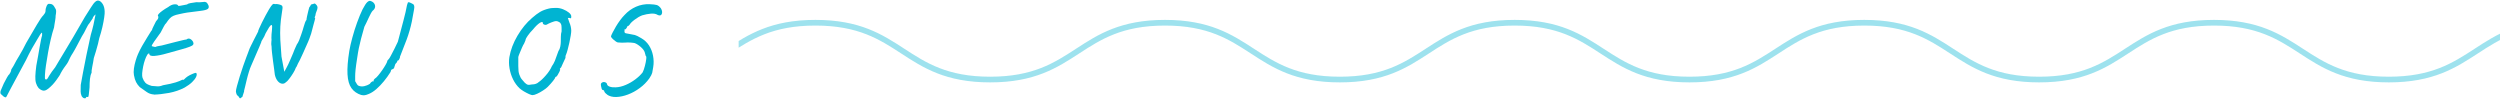
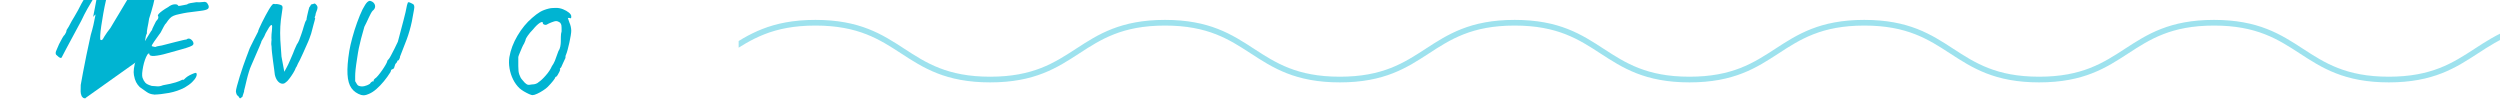
<svg xmlns="http://www.w3.org/2000/svg" id="_レイヤー_2" data-name="レイヤー 2" width="440" height="18" viewBox="0 0 440 18">
  <defs>
    <style>
      .cls-1 {
        clip-path: url(#clippath);
      }

      .cls-2, .cls-3 {
        fill: none;
      }

      .cls-2, .cls-4 {
        stroke-width: 0px;
      }

      .cls-5 {
        clip-path: url(#clippath-1);
      }

      .cls-3 {
        stroke: #00b4d2;
        stroke-miterlimit: 10;
      }

      .cls-6 {
        opacity: .38;
      }

      .cls-4 {
        fill: #00b4d2;
      }
    </style>
    <clipPath id="clippath">
      <rect class="cls-2" width="440" height="18" />
    </clipPath>
    <clipPath id="clippath-1">
      <rect class="cls-2" x="130" y="3" width="310" height="12" />
    </clipPath>
  </defs>
  <g id="_情報" data-name="情報">
    <g class="cls-1">
      <rect class="cls-2" width="440" height="18" />
      <g class="cls-6">
        <g class="cls-5">
          <path class="cls-3" d="M81.98,4c15.38,0,15.38,10,30.76,10s15.38-10,30.77-10,15.38,10,30.76,10,15.38-10,30.77-10,15.38,10,30.77,10,15.38-10,30.77-10,15.38,10,30.77,10,15.38-10,30.77-10,15.38,10,30.77,10,15.38-10,30.77-10,15.39,10,30.77,10,15.38-10,30.77-10,15.38,10,30.77,10,15.38-10,30.77-10,15.38,10,30.77,10,15.38-10,30.77-10,15.39,10,30.77,10,15.38-10,30.77-10,15.38,10,30.77,10,15.38-10,30.77-10,15.39,10,30.77,10,15.39-10,30.77-10,15.39,10,30.77,10,15.39-10,30.77-10,15.39,10,30.78,10,15.39-10,30.78-10" />
        </g>
      </g>
      <g>
-         <path class="cls-4" d="M15.1,17.21c-.02.1-.11.12-.28.08s-.32-.16-.44-.35c-.13-.3-.19-.58-.19-.84s0-.64.02-1.15c.1-.56.23-1.29.4-2.2.17-.9.37-1.92.6-3.05.23-1.13.48-2.31.76-3.54.19-.64.35-1.23.47-1.76s.24-1.14.37-1.81c0-.05-.04-.03-.13.06s-.17.19-.25.3c-.08.11-.11.2-.1.26-.22.32-.42.62-.6.89-.16.16-.35.48-.58.96-.22.48-.47.93-.74,1.34-.26.48-.53,1-.82,1.55-.29.55-.54,1.01-.77,1.38-.14.21-.29.45-.43.72-.14.27-.23.45-.26.53-.06.18-.18.39-.34.64-.16.25-.34.49-.53.73-.1.14-.19.29-.29.44-.1.15-.2.33-.31.54,0,.05-.08.19-.23.43-.15.24-.34.5-.55.79-.22.29-.42.54-.61.74-.56.59-1.01.94-1.34,1.04-.34.1-.71-.04-1.13-.42-.21-.26-.36-.55-.46-.88-.1-.33-.14-.74-.12-1.22.02-.49.07-1.1.17-1.84.11-.56.22-1.12.31-1.69s.19-1.1.28-1.61.17-.93.24-1.28c.07-.35.13-.58.18-.7.03-.32.02-.5-.02-.53s-.14.06-.29.29c-.06.11-.23.39-.5.83-.27.44-.59.98-.95,1.62-.36.64-.72,1.34-1.07,2.09-.66,1.22-1.2,2.22-1.62,3.01s-.76,1.42-1.01,1.88c-.25.46-.43.81-.54,1.03-.11.22-.19.38-.24.46s-.09.14-.12.17c-.14,0-.29-.06-.44-.18-.15-.12-.31-.26-.47-.42-.05-.11-.07-.22-.06-.34,0-.11.06-.28.16-.49.1-.22.24-.55.43-1,.21-.42.4-.78.58-1.09.18-.31.31-.5.41-.56.08-.13.15-.26.22-.38.06-.13.1-.28.12-.46.08-.1.2-.29.37-.59s.34-.62.52-.97c.13-.21.29-.48.49-.82.2-.34.41-.71.64-1.12.22-.41.42-.8.6-1.16.74-1.26,1.36-2.33,1.87-3.2.51-.87.9-1.43,1.15-1.67.08-.08.16-.19.25-.34.09-.14.13-.27.13-.38,0-.34.07-.64.2-.92s.28-.4.42-.37c.16,0,.3.02.43.05.13.03.26.14.41.31.13.19.24.38.34.58.1.19.09.58-.02,1.15,0,.22-.02.48-.07.76-.05.28-.09.54-.13.77s-.07.41-.08.54c-.21.62-.4,1.32-.58,2.1-.18.78-.34,1.56-.48,2.35-.14.79-.26,1.53-.36,2.21-.1.68-.16,1.24-.18,1.68-.02.44-.01.69.04.76.11.06.21.07.29.02.08-.05.22-.26.41-.62.11-.19.27-.43.47-.71s.4-.54.59-.78c.13-.22.33-.56.6-1.01.27-.45.62-1.02,1.04-1.73s.94-1.56,1.54-2.58c.6-1.02,1.28-2.2,2.05-3.54.37-.56.72-1.11,1.04-1.64s.6-.88.8-1.04c.22-.21.46-.26.7-.16.24.1.45.32.64.64.18.32.28.72.3,1.2.02.22-.01.58-.08,1.08-.07.5-.18,1.06-.32,1.69-.14.63-.33,1.28-.55,1.96-.05.27-.12.61-.23,1.02s-.22.83-.35,1.26c-.13.43-.26.84-.38,1.22-.08.53-.17,1.05-.28,1.56-.1.51-.14.86-.11,1.03-.14.26-.24.62-.29,1.1-.05.48-.07.98-.07,1.49-.06.62-.11,1.06-.14,1.32-.03.26-.09.38-.17.36-.21-.06-.31-.02-.31.12Z" />
+         <path class="cls-4" d="M15.1,17.21c-.02.1-.11.12-.28.08s-.32-.16-.44-.35c-.13-.3-.19-.58-.19-.84s0-.64.02-1.15c.1-.56.23-1.29.4-2.2.17-.9.37-1.92.6-3.05.23-1.13.48-2.31.76-3.54.19-.64.35-1.23.47-1.76s.24-1.14.37-1.81c0-.05-.04-.03-.13.06s-.17.19-.25.3s.19-1.1.28-1.61.17-.93.24-1.28c.07-.35.13-.58.18-.7.03-.32.02-.5-.02-.53s-.14.06-.29.29c-.06.11-.23.39-.5.83-.27.44-.59.98-.95,1.62-.36.64-.72,1.34-1.07,2.09-.66,1.22-1.2,2.22-1.62,3.01s-.76,1.42-1.01,1.88c-.25.46-.43.81-.54,1.03-.11.22-.19.38-.24.46s-.09.14-.12.17c-.14,0-.29-.06-.44-.18-.15-.12-.31-.26-.47-.42-.05-.11-.07-.22-.06-.34,0-.11.06-.28.16-.49.1-.22.24-.55.43-1,.21-.42.4-.78.58-1.09.18-.31.31-.5.41-.56.08-.13.15-.26.22-.38.06-.13.1-.28.12-.46.08-.1.2-.29.37-.59s.34-.62.52-.97c.13-.21.29-.48.49-.82.2-.34.41-.71.64-1.12.22-.41.42-.8.6-1.16.74-1.26,1.36-2.33,1.87-3.2.51-.87.9-1.43,1.15-1.67.08-.08.16-.19.25-.34.09-.14.13-.27.13-.38,0-.34.07-.64.2-.92s.28-.4.42-.37c.16,0,.3.02.43.05.13.03.26.14.41.31.13.19.24.38.34.58.1.19.09.58-.02,1.15,0,.22-.02.48-.07.76-.05.28-.09.54-.13.77s-.07.41-.08.54c-.21.62-.4,1.32-.58,2.1-.18.78-.34,1.56-.48,2.35-.14.79-.26,1.53-.36,2.21-.1.68-.16,1.24-.18,1.68-.02.44-.01.69.04.76.11.06.21.07.29.02.08-.05.22-.26.41-.62.11-.19.27-.43.47-.71s.4-.54.59-.78c.13-.22.33-.56.6-1.01.27-.45.62-1.02,1.04-1.73s.94-1.56,1.54-2.58c.6-1.02,1.28-2.2,2.05-3.54.37-.56.72-1.11,1.04-1.64s.6-.88.8-1.04c.22-.21.46-.26.7-.16.24.1.45.32.64.64.18.32.28.72.3,1.2.02.22-.01.58-.08,1.08-.07.5-.18,1.06-.32,1.69-.14.63-.33,1.28-.55,1.96-.05.27-.12.61-.23,1.02s-.22.83-.35,1.26c-.13.43-.26.84-.38,1.22-.08.53-.17,1.05-.28,1.56-.1.51-.14.86-.11,1.03-.14.26-.24.62-.29,1.1-.05.48-.07.98-.07,1.49-.06.62-.11,1.06-.14,1.32-.03.26-.09.38-.17.36-.21-.06-.31-.02-.31.12Z" />
        <path class="cls-4" d="M27.1,16.63c-.5-.03-.93-.18-1.31-.46-.38-.27-.77-.55-1.19-.84-.27-.27-.49-.56-.65-.88-.16-.31-.29-.72-.38-1.24-.06-.3-.06-.69,0-1.15.06-.46.17-.93.31-1.4.14-.47.28-.85.41-1.14.19-.45.44-.93.73-1.45.3-.52.59-1.02.89-1.49.3-.47.53-.85.71-1.14.11-.11.16-.18.14-.19,0-.08.08-.28.25-.61.17-.33.32-.62.44-.88.24-.26.38-.46.41-.62.03-.16,0-.29-.07-.38-.03-.06.02-.18.17-.34.14-.16.36-.34.65-.55s.62-.42.98-.62c.38-.3.76-.47,1.12-.49.36-.02.57.05.64.23,0,.05.09.06.28.04.18-.02.4-.06.65-.12.25-.06.47-.1.66-.13.08-.1.27-.17.56-.23.3-.06.64-.11,1.04-.16.21.02.41.02.61.01.2,0,.44-.03.71-.06.11-.03.24-.02.4.05.15.06.29.24.42.53.11.29.08.5-.11.65s-.6.26-1.26.34c-.48.06-.9.12-1.25.16-.35.04-.72.09-1.1.14-.38.06-.86.15-1.42.28-.4.08-.73.17-.98.28-.26.1-.48.26-.67.46-.19.2-.41.48-.65.85-.11.08-.26.29-.43.62-.18.34-.35.67-.53,1.01-.45.62-.84,1.16-1.16,1.62s-.46.72-.4.8c.35.1.56.14.62.14.16-.08.36-.14.59-.17.23-.03.42-.06.56-.1.99-.26,1.77-.46,2.34-.6.57-.14,1-.25,1.3-.32.3-.07.52-.12.68-.13.22-.18.44-.21.66-.1.22.11.39.29.52.53.08.18.08.33.01.46-.07.13-.27.26-.6.38-.33.13-.81.28-1.45.46-.64.18-1.48.41-2.52.7-.88.26-1.63.41-2.26.46-.62.05-.92-.09-.89-.41-.11-.06-.24.01-.37.23-.14.22-.27.51-.4.88-.13.37-.24.76-.32,1.18s-.14.8-.17,1.16c-.02.36,0,.63.06.8.13.37.3.66.5.88s.58.4,1.13.56c.32.02.63.04.94.07.3.03.65-.03,1.03-.19.94-.16,1.69-.33,2.23-.5.54-.18.86-.3.94-.36.13-.06.21-.1.25-.11.04,0,.1-.01.18-.01-.05.08-.03.08.06.01.09-.07.21-.19.37-.35.18-.16.41-.31.7-.46.29-.14.55-.26.78-.34.23-.08.36-.08.37,0,.1.16.08.38-.05.66-.13.28-.36.58-.7.91-.34.33-.77.64-1.3.95-.85.45-1.77.76-2.76.95-.99.18-1.88.28-2.66.3Z" />
        <path class="cls-4" d="M42.72,16.99c-.26.18-.4.28-.44.32-.04.04-.16-.09-.35-.4-.13-.08-.22-.16-.26-.25s-.08-.18-.1-.28c-.02-.1-.03-.19-.05-.29,0-.16.06-.48.19-.96s.29-1.03.48-1.66c.19-.62.4-1.24.61-1.86.22-.62.4-1.13.56-1.55.11-.29.21-.54.29-.76s.14-.39.19-.52c.06-.18.18-.44.35-.78s.35-.7.54-1.08c.19-.38.42-.83.7-1.36-.02-.05.04-.22.17-.52s.3-.65.5-1.07c.21-.42.42-.84.65-1.26.22-.42.42-.78.6-1.07.27-.45.48-.73.61-.85s.28-.14.44-.06c.13-.03.29-.03.48,0,.19.03.37.08.54.14.17.06.26.15.28.26.03.05.04.17.02.37-.02.2-.05.44-.1.71-.14.86-.24,1.68-.28,2.44-.04.76-.04,1.56,0,2.39.04.83.11,1.8.2,2.9l.5,2.69.43-.79c.19-.35.37-.73.54-1.13.17-.4.36-.83.56-1.3.13-.37.35-.9.67-1.58.14-.18.28-.43.42-.77.14-.34.26-.68.37-1.02.11-.34.2-.6.26-.78.03-.11.08-.3.16-.55.07-.26.15-.5.24-.74.09-.24.17-.39.25-.46,0-.1.03-.31.1-.64.06-.33.14-.66.23-.98.09-.33.14-.52.16-.59.13-.14.23-.31.31-.5l.67-.19c.29.21.44.42.47.65.02.22-.08.58-.3,1.08-.02.24-.09.5-.22.77.1,0,.13.06.1.17-.03.11-.06.25-.1.41-.03.11-.09.32-.17.61-.08.3-.16.6-.24.91-.08.31-.14.55-.19.71-.05.18-.14.45-.29.83-.14.38-.32.79-.53,1.25-.21.46-.41.91-.61,1.37-.2.46-.38.85-.55,1.18s-.28.55-.35.66c-.05.1-.1.22-.16.36-.06.14-.12.26-.2.34-.08.26-.24.57-.47.95-.23.38-.47.72-.71,1.03-.24.31-.43.51-.58.59-.21.21-.45.29-.72.24s-.52-.21-.74-.49c-.22-.28-.38-.64-.48-1.09-.02-.19-.06-.51-.12-.96-.06-.45-.13-.94-.2-1.46-.07-.53-.13-1.02-.18-1.48s-.07-.8-.07-1.02c-.06-.32-.08-.61-.04-.86s.04-.48.01-.67c0-.26,0-.48.02-.67.02-.19.04-.38.06-.56.02-.18.04-.39.04-.61.03-.37-.03-.51-.19-.43-.16.08-.47.55-.94,1.42-.16.42-.33.76-.52,1.04-.18.28-.27.45-.25.52-.06.18-.18.45-.34.83-.16.38-.34.78-.53,1.22-.19.44-.37.86-.54,1.25s-.3.7-.4.92c-.11.24-.24.58-.37,1.02-.14.44-.26.9-.38,1.38-.12.48-.22.9-.3,1.26-.08.36-.14.59-.17.68.02.08,0,.18-.05.3-.05.12-.13.36-.24.73Z" />
        <path class="cls-4" d="M63.6,16.73c-.75-.24-1.33-.64-1.74-1.21s-.64-1.38-.7-2.45c-.06-1.06.05-2.44.32-4.12.11-.66.29-1.43.53-2.32.24-.89.52-1.78.84-2.66.32-.89.64-1.66.96-2.32.35-.66.62-1.08.82-1.26.19-.18.37-.26.53-.23.3.08.53.22.68.43.15.21.21.43.17.67-.04.24-.19.46-.44.65-.18.21-.39.6-.65,1.16-.26.57-.52,1.12-.79,1.64-.22.78-.42,1.48-.58,2.09-.16.61-.29,1.18-.4,1.7-.1.53-.2,1.08-.28,1.66-.14.9-.24,1.59-.29,2.09-.05.5-.07.89-.07,1.18v.86c.13.21.24.39.32.54s.2.24.32.28c.29.11.6.13.95.06.34-.07.68-.21,1-.42.08-.16.24-.31.48-.46.05.08.09.1.12.06s.06-.09.07-.16c-.02-.06,0-.12.05-.18s.1-.12.17-.18c.13-.06.31-.24.55-.52.24-.28.48-.6.73-.96.25-.36.46-.69.62-.98.17-.3.25-.48.25-.54,0-.08.03-.16.1-.23.06-.07.14-.16.22-.25.06-.06.18-.26.36-.6.18-.34.38-.72.6-1.16.22-.44.42-.85.6-1.24.05-.18.12-.46.23-.86.1-.4.22-.86.36-1.37s.27-1.03.41-1.55c.14-.52.25-.99.35-1.4.1-.42.16-.72.19-.91.03-.21.08-.38.13-.53.06-.14.09-.25.11-.31.08-.03.18-.03.29.01.11.04.23.09.35.16s.23.12.32.17c.11.13.16.29.16.48,0,.19-.05.48-.13.88-.08.39-.18.96-.31,1.69-.24,1.12-.54,2.16-.9,3.13-.36.97-.76,1.99-1.19,3.06v.14c-.1.26-.18.41-.24.46-.06.05-.13.07-.19.07-.06.21-.12.34-.18.38-.06.05-.12.12-.2.22-.03.14-.1.34-.19.58,0,.11-.06.2-.17.26-.11.06-.21.11-.29.14-.06,0-.1.06-.12.17-.02.11-.05.21-.1.29-.34.54-.72,1.08-1.15,1.6-.43.52-.87.98-1.32,1.37-.45.39-.89.68-1.32.85-.29.13-.53.2-.72.23s-.39.01-.6-.04Z" />
        <path class="cls-4" d="M93.77,16.75c-.14,0-.36-.06-.65-.19-.29-.13-.59-.29-.92-.48-.32-.19-.58-.38-.78-.56-.44-.42-.81-.93-1.11-1.53-.3-.6-.51-1.25-.63-1.94s-.13-1.35-.03-2c.22-1.28.7-2.54,1.44-3.79.74-1.25,1.59-2.28,2.55-3.1.52-.46.99-.81,1.41-1.06.42-.25.93-.44,1.53-.59.22-.06.46-.09.72-.1.26,0,.46-.02.6-.02.4,0,.8.08,1.2.24.4.16.74.36,1.02.58.28.23.42.45.42.65,0,.14,0,.25-.03.31-.02.07-.11.07-.27-.01h-.3l.3.87c.08.16.15.38.21.64.06.27.09.52.09.74,0,.18-.03.46-.09.85-.06.39-.14.81-.24,1.24-.1.44-.2.85-.3,1.23-.1.38-.19.66-.27.84-.06.12-.1.24-.11.34,0,.11-.01.21-.01.29-.08.14-.21.41-.38.81-.17.4-.3.68-.38.84-.08.08-.15.15-.2.21-.05.06-.04.13.04.21,0,.04-.05.17-.15.38-.1.21-.21.4-.32.58-.11.18-.2.27-.25.27-.1.02-.15.06-.15.12,0,.08-.13.29-.39.62s-.57.67-.93,1.04c-.2.2-.48.42-.83.64-.35.23-.7.43-1.04.58-.34.16-.61.24-.81.24ZM93.68,14.86c.22,0,.43-.04.63-.11.2-.07.37-.17.51-.31.36-.24.78-.63,1.26-1.19.48-.55.83-1.08,1.05-1.6.22-.3.39-.62.53-.95.13-.33.33-.89.62-1.7.16-.22.27-.49.33-.81.06-.32.09-.59.09-.81s0-.52.01-.9c0-.38.05-.7.13-.96,0-.52,0-.87-.03-1.04-.02-.17-.1-.33-.24-.5-.08-.06-.19-.12-.32-.18-.13-.06-.26-.09-.4-.09s-.4.07-.78.22c-.38.15-.65.28-.81.38-.14.08-.29.09-.46.03-.17-.06-.25-.14-.25-.24,0-.28-.18-.3-.54-.08-.36.23-.76.62-1.2,1.16-.36.36-.67.73-.92,1.09-.25.37-.38.6-.38.68s-.03.18-.09.3c-.06.12-.12.26-.18.42-.1.14-.22.37-.36.69-.14.32-.28.64-.4.95-.13.31-.22.54-.26.71v1.62c0,.34.02.63.04.87.03.24.08.45.14.61.06.17.14.36.24.56.08.14.21.3.38.49.17.19.29.33.35.4.22.2.4.32.54.35.14.03.4,0,.78-.07Z" />
-         <path class="cls-4" d="M106.88,16.66c-.36-.26-.54-.48-.54-.66-.08-.12-.17-.18-.27-.18-.06.02-.12-.04-.17-.18-.05-.14-.09-.3-.12-.5-.03-.19-.04-.32-.01-.4.08-.16.2-.25.36-.29s.32,0,.46.06c.15.07.24.19.26.35.04.16.19.29.46.39.27.1.62.14,1.06.12.56-.02,1.14-.16,1.75-.42s1.18-.59,1.71-.99c.53-.4.96-.81,1.28-1.23.14-.28.27-.65.39-1.11s.2-.87.24-1.23,0-.54-.09-.54c-.06-.28-.12-.5-.18-.66-.1-.3-.33-.6-.69-.92s-.71-.54-1.05-.68c-.14-.04-.4-.07-.76-.1-.37-.03-.71-.02-1.01.01-.32.02-.73.01-1.23-.03-.1-.02-.25-.1-.44-.24-.19-.14-.36-.29-.52-.45-.16-.16-.24-.29-.24-.39.04-.14.14-.37.3-.68s.36-.66.58-1.05c.23-.39.48-.76.74-1.11.26-.35.51-.65.75-.89.6-.66,1.29-1.15,2.05-1.48s1.57-.48,2.39-.44c.58.02.99.07,1.24.14.25.07.5.27.74.59.16.28.23.53.21.75-.02.22-.1.37-.24.45-.14.08-.33.06-.57-.06-.28-.18-.67-.25-1.16-.21s-1,.14-1.54.3c-.42.16-.87.42-1.33.77-.47.35-.75.64-.86.85-.08.06-.13.12-.17.18-.03.06-.08.08-.17.06-.12.14-.18.25-.18.33-.1.12-.17.21-.2.25-.03.05-.08.04-.17-.04,0,.12,0,.22-.03.3-.02.14,0,.25.04.34.05.09.26.16.64.2.5.08.88.16,1.14.22.26.07.64.26,1.14.56.56.32,1.01.75,1.35,1.27.34.53.58,1.12.71,1.79s.15,1.33.04,2.01c-.06.44-.12.78-.18,1.02-.06.24-.23.57-.51.99-.46.64-1.02,1.21-1.68,1.69-.66.49-1.35.87-2.07,1.14s-1.41.42-2.06.44c-.65.02-1.2-.12-1.63-.42Z" />
      </g>
    </g>
  </g>
</svg>